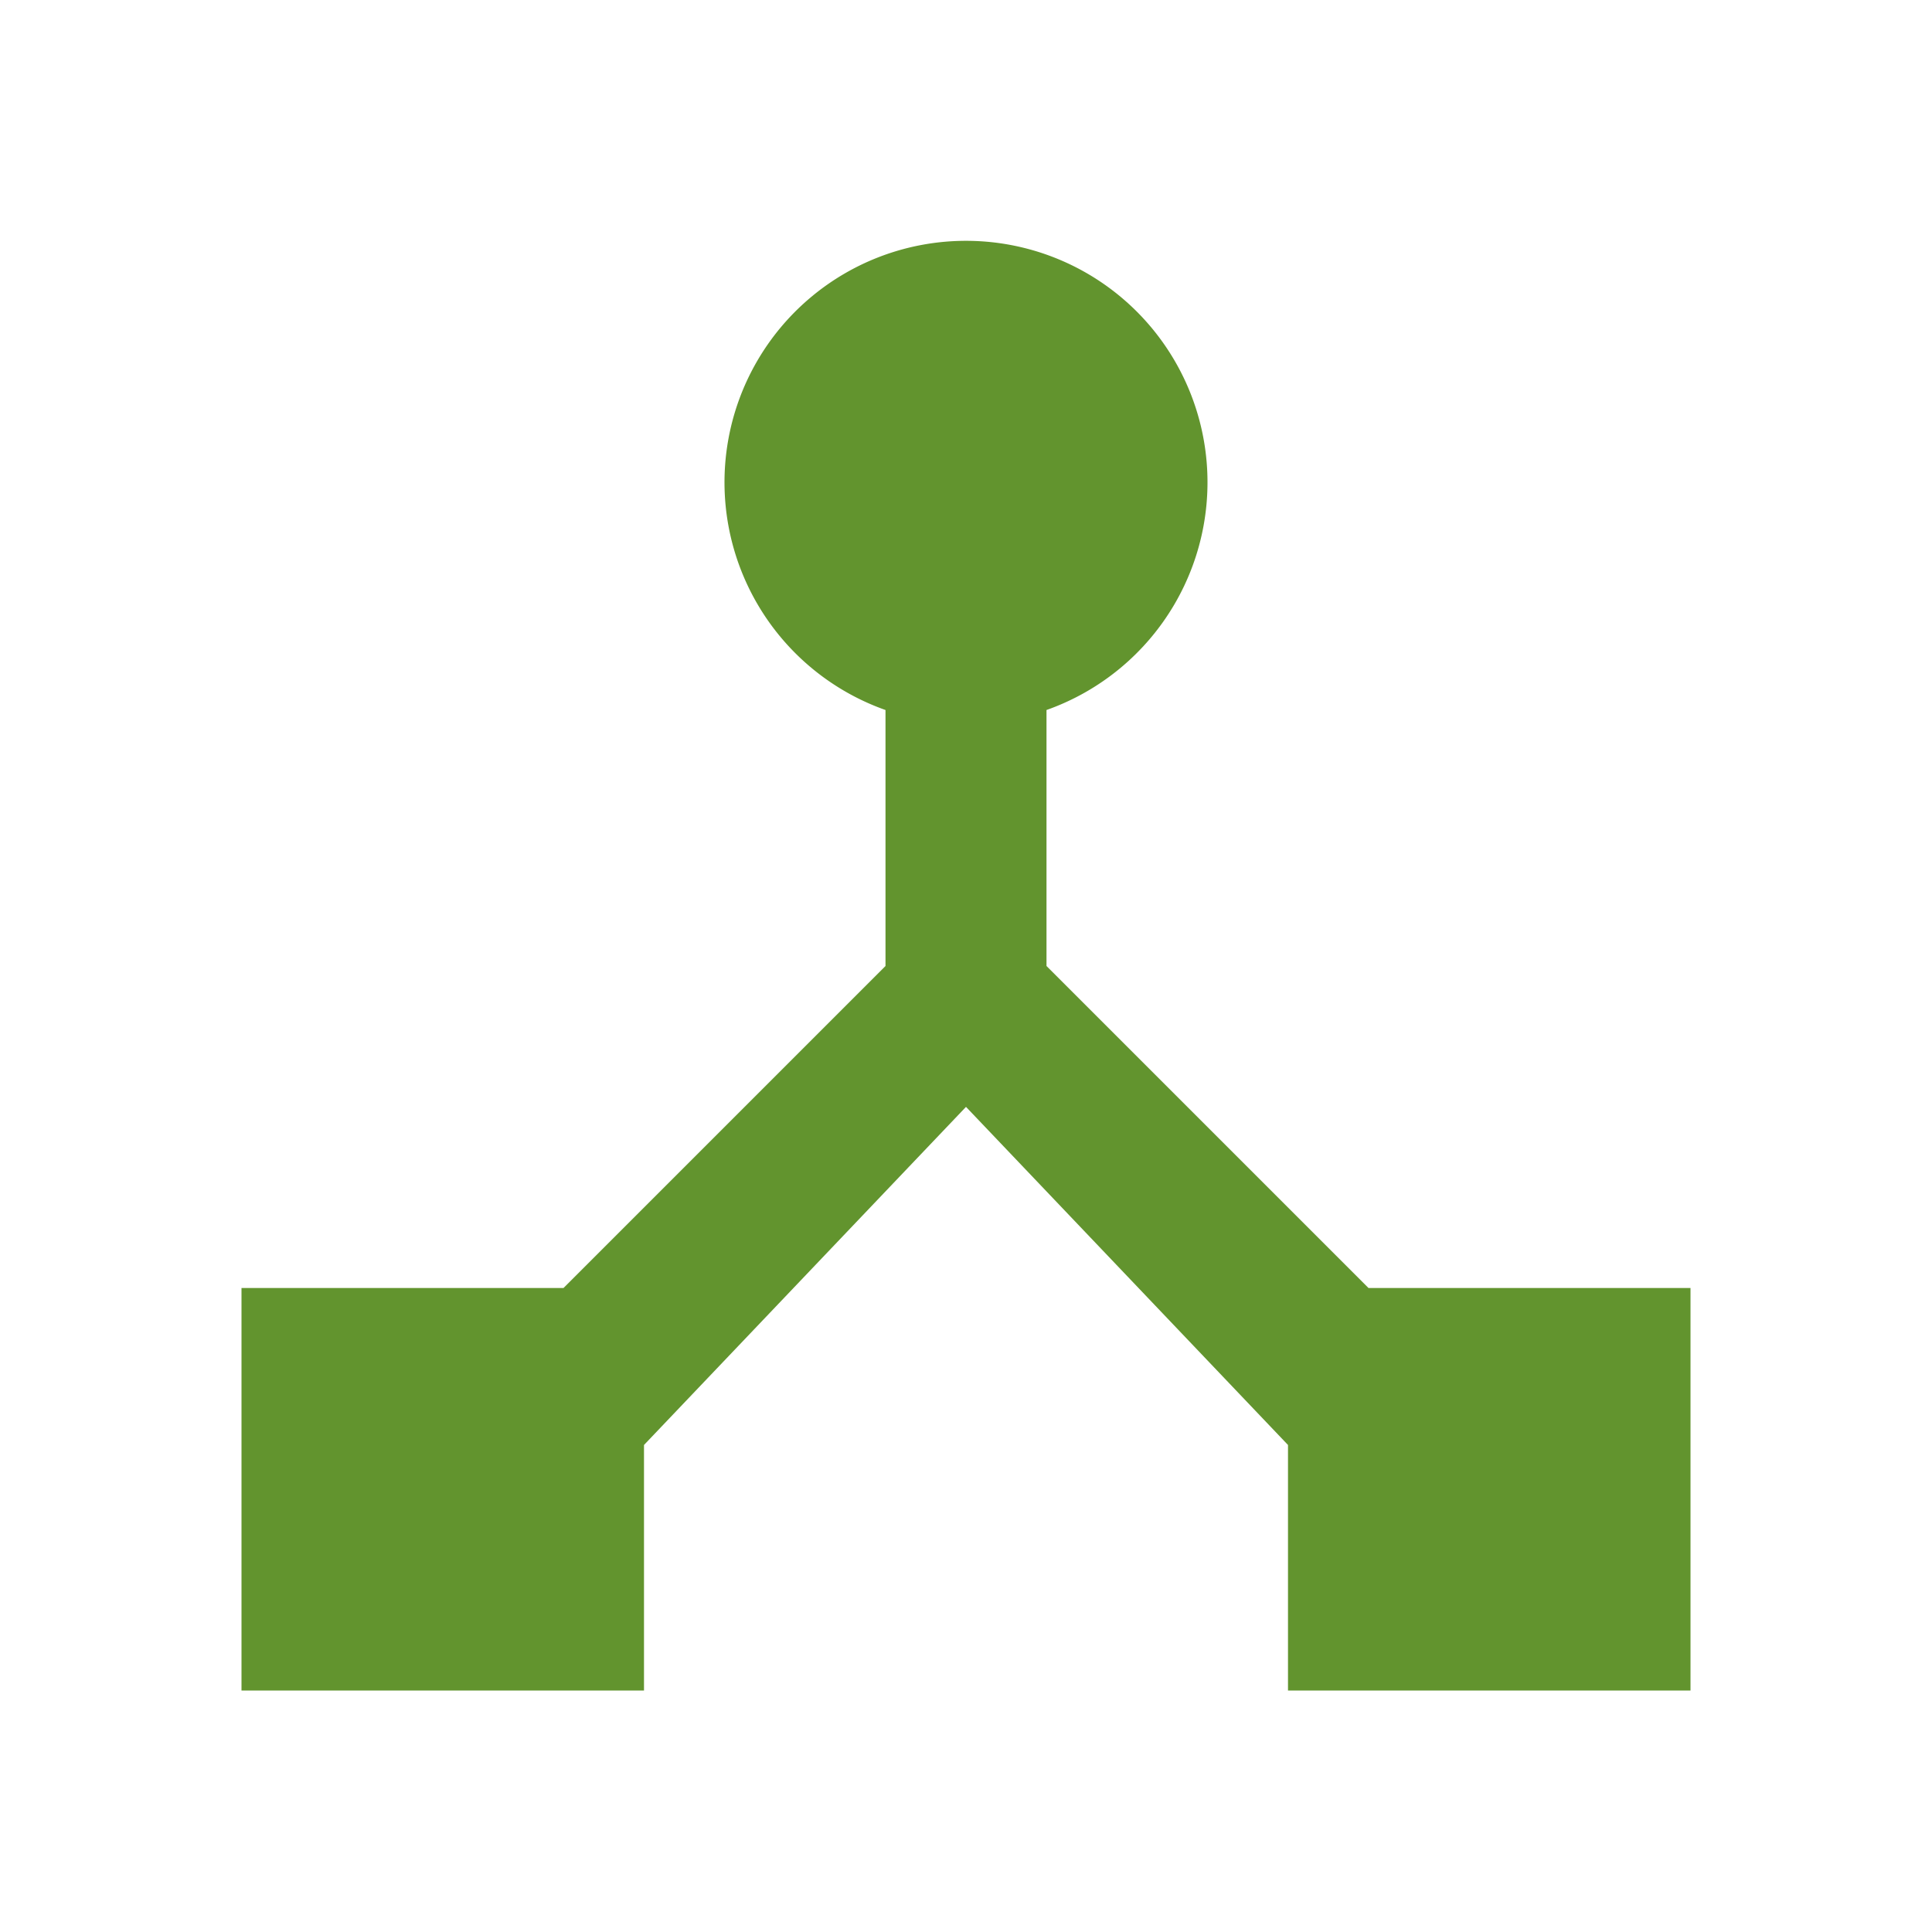
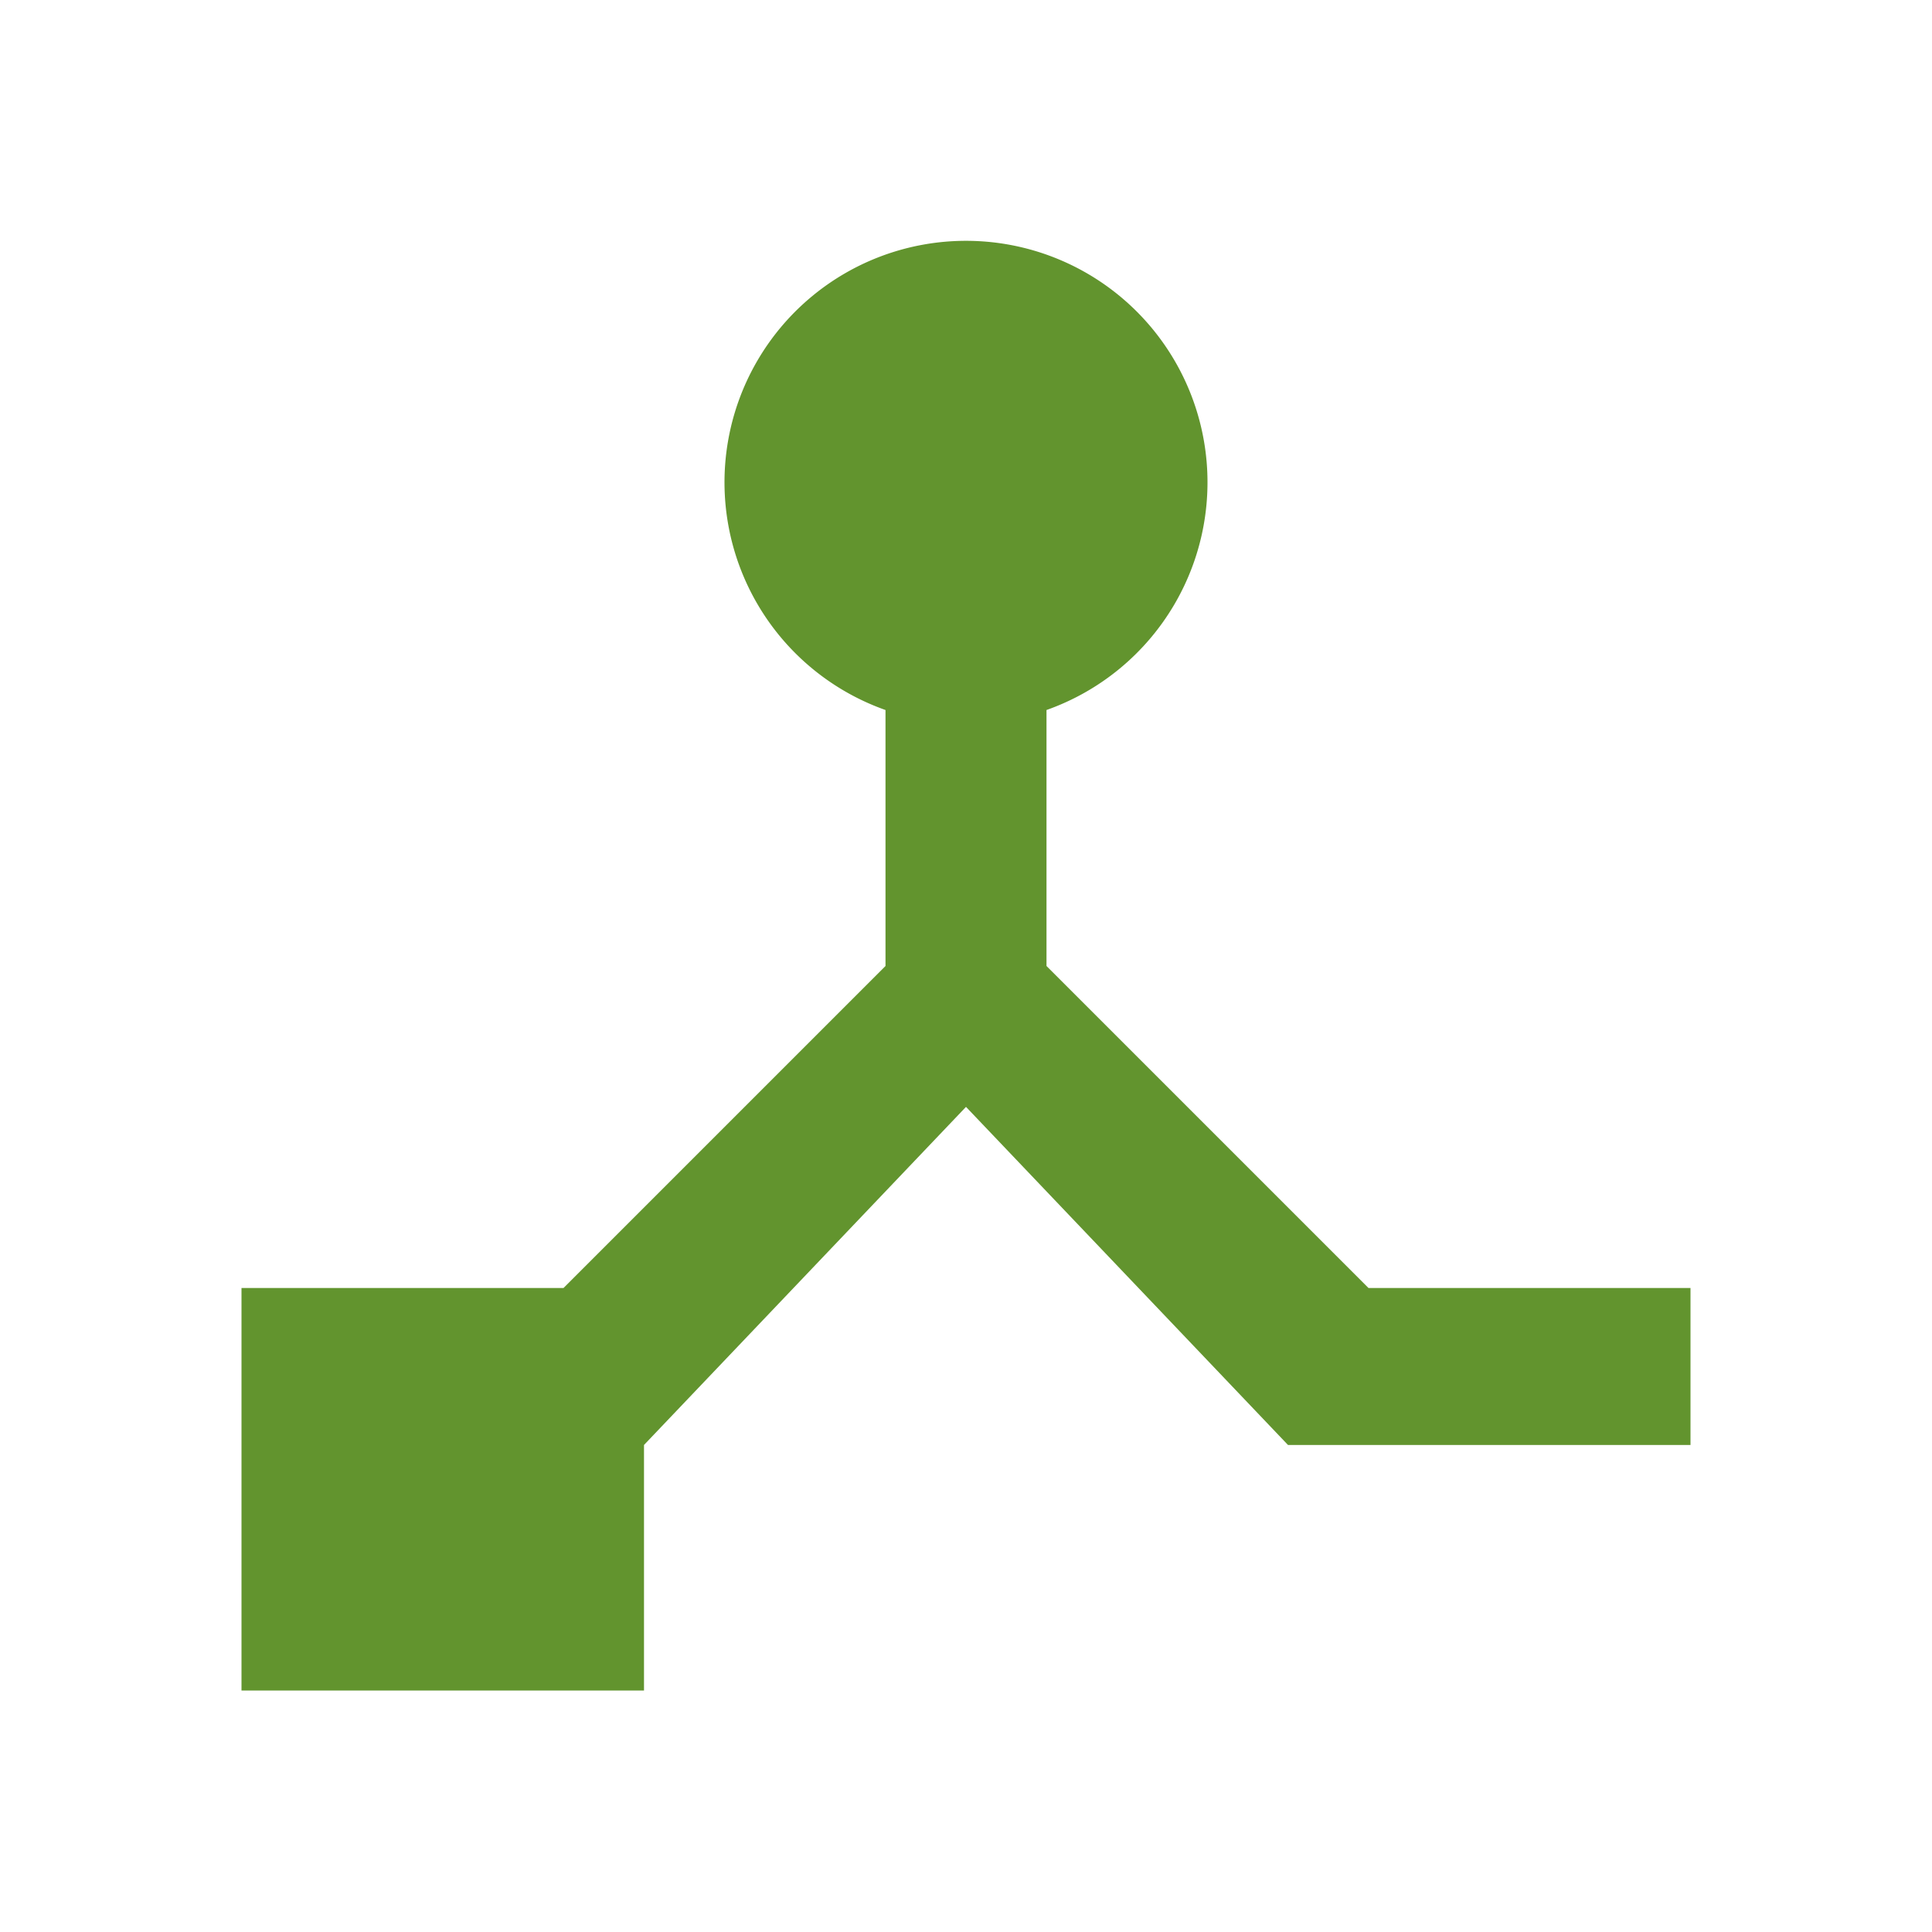
<svg xmlns="http://www.w3.org/2000/svg" width="48" height="48" viewBox="0 0 48 48">
  <defs>
    <style>
      .cls-1 {
        fill: #62942e;
        fill-rule: evenodd;
      }
    </style>
  </defs>
-   <path class="cls-1" d="M2736,901l-8-8v-6.36a6,6,0,1,0-4,0V893l-8,8h-8v10h10v-6.1l8-8.4,8,8.4V911h10V901h-8Z" transform="translate(-2702 -869)" />
+   <path class="cls-1" d="M2736,901l-8-8v-6.36a6,6,0,1,0-4,0V893l-8,8h-8v10h10v-6.1l8-8.4,8,8.4h10V901h-8Z" transform="translate(-2702 -869)" />
</svg>